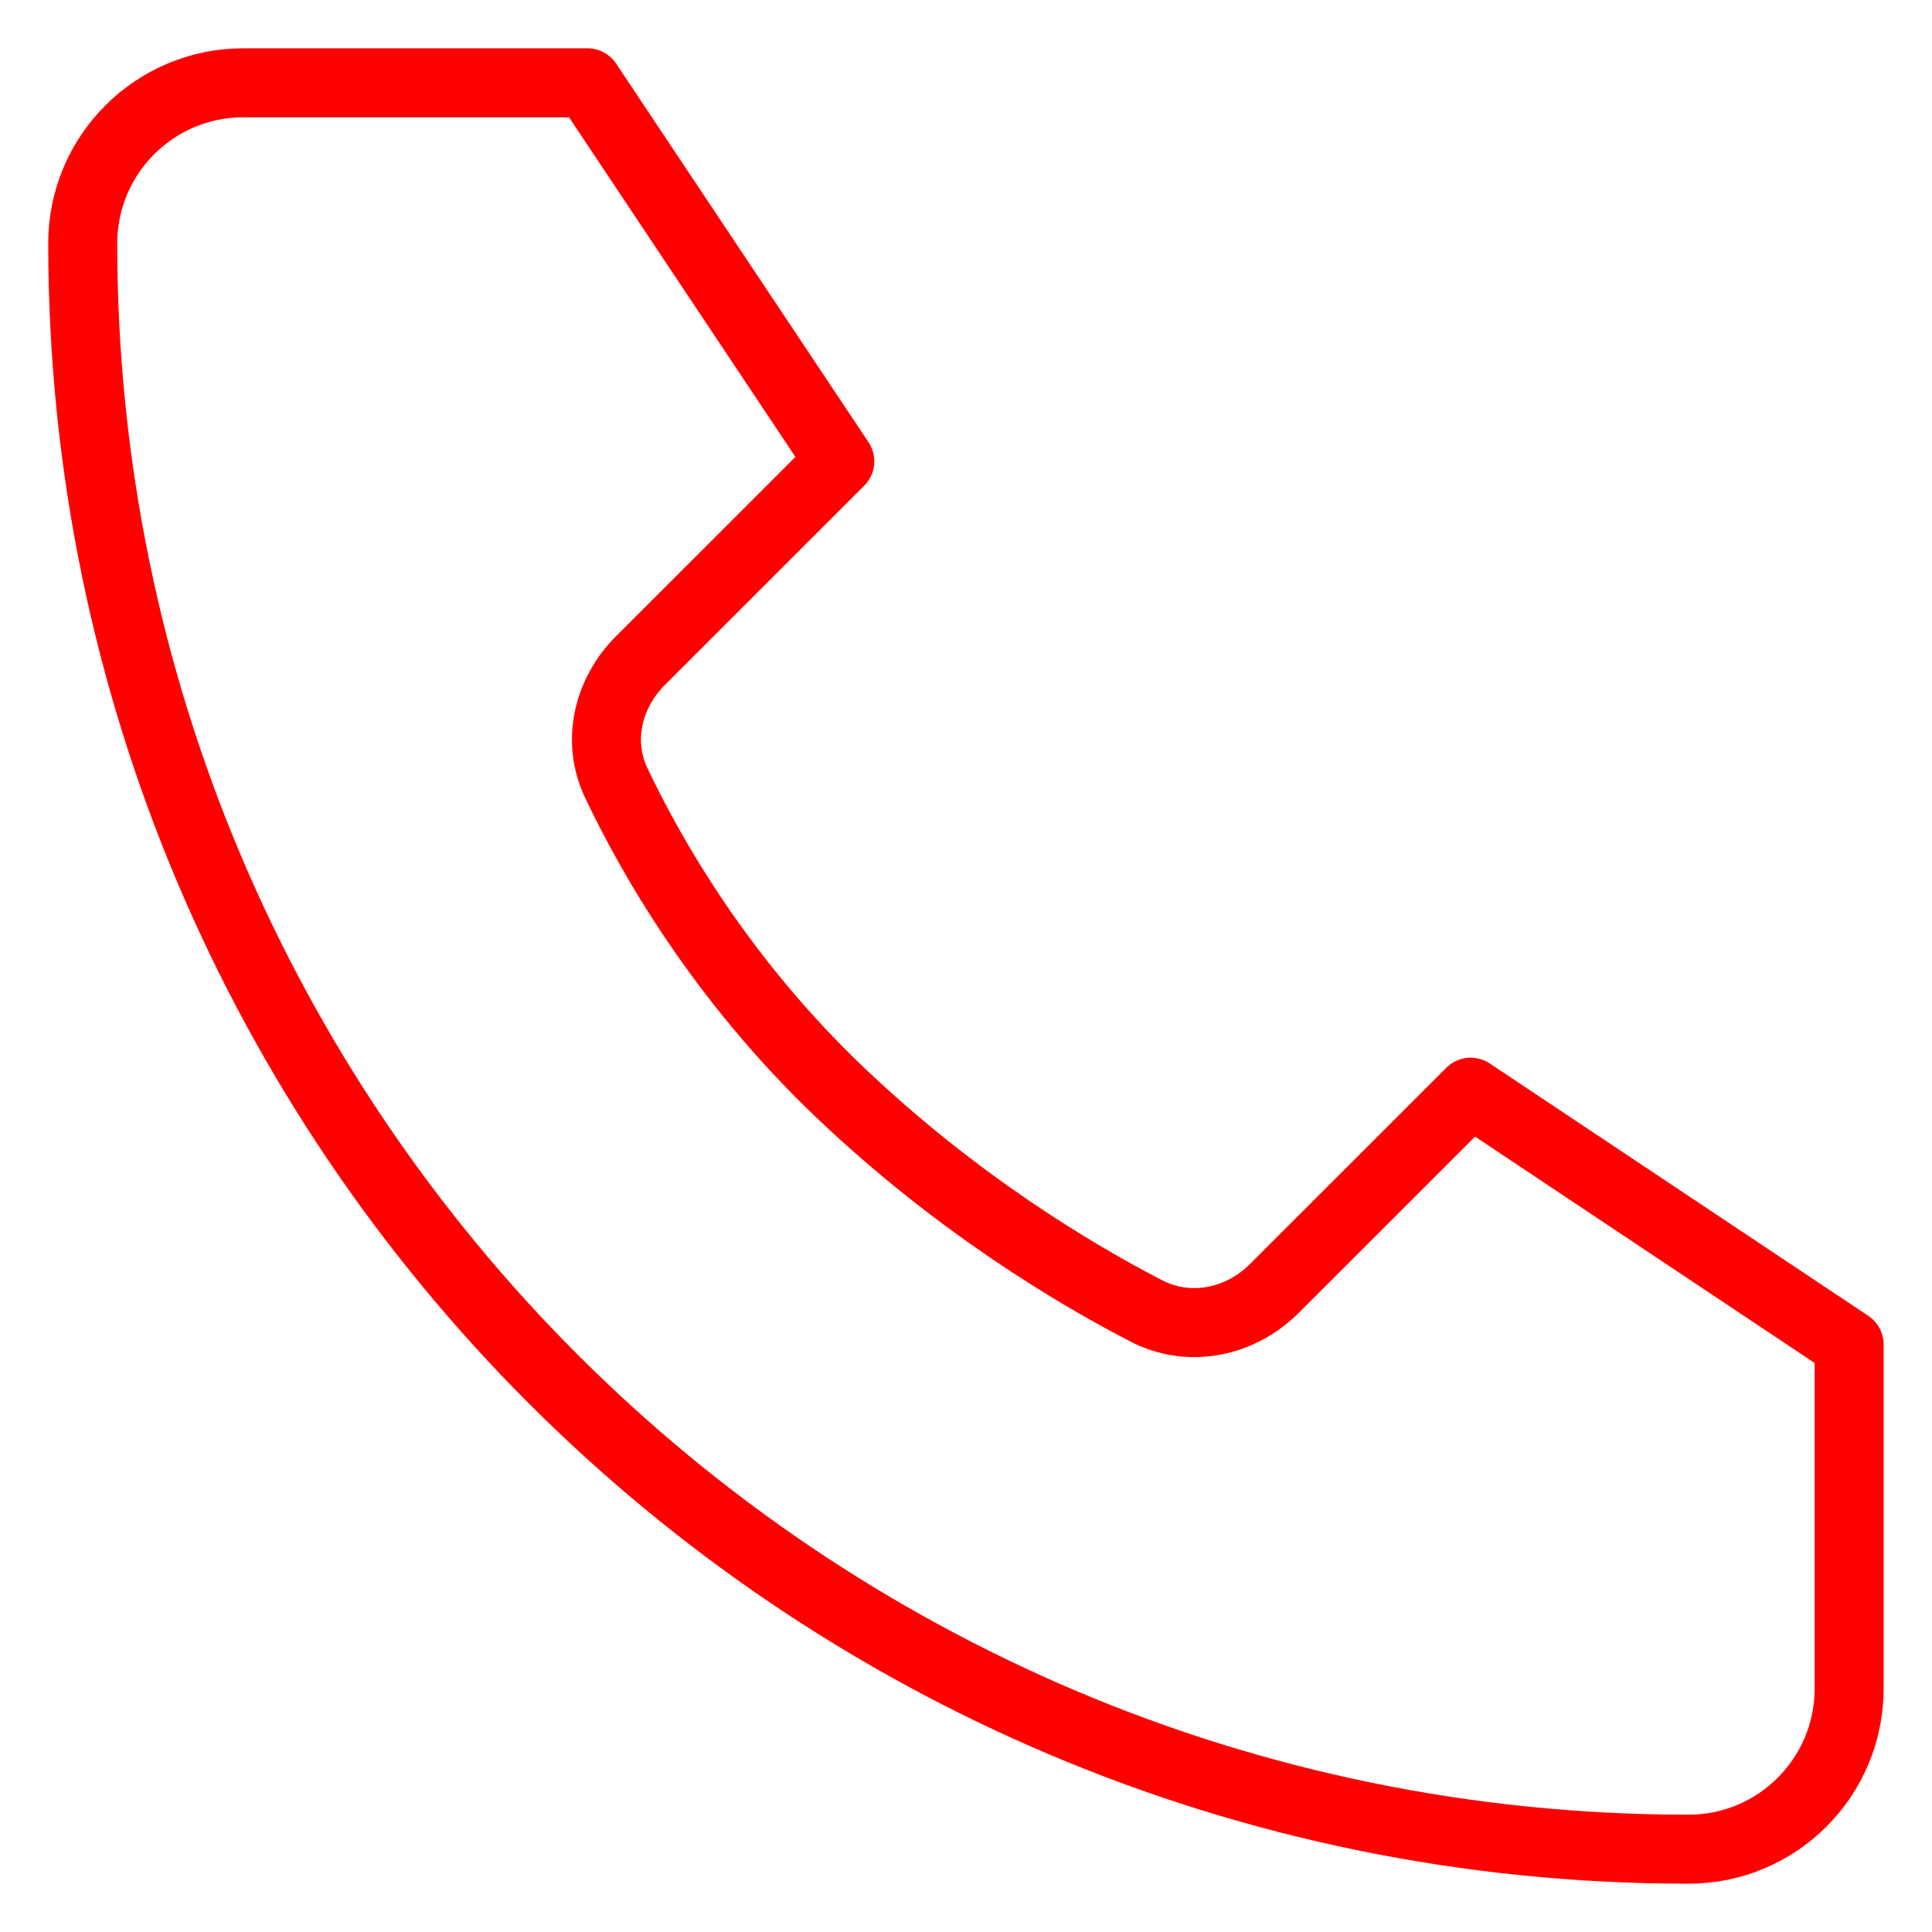
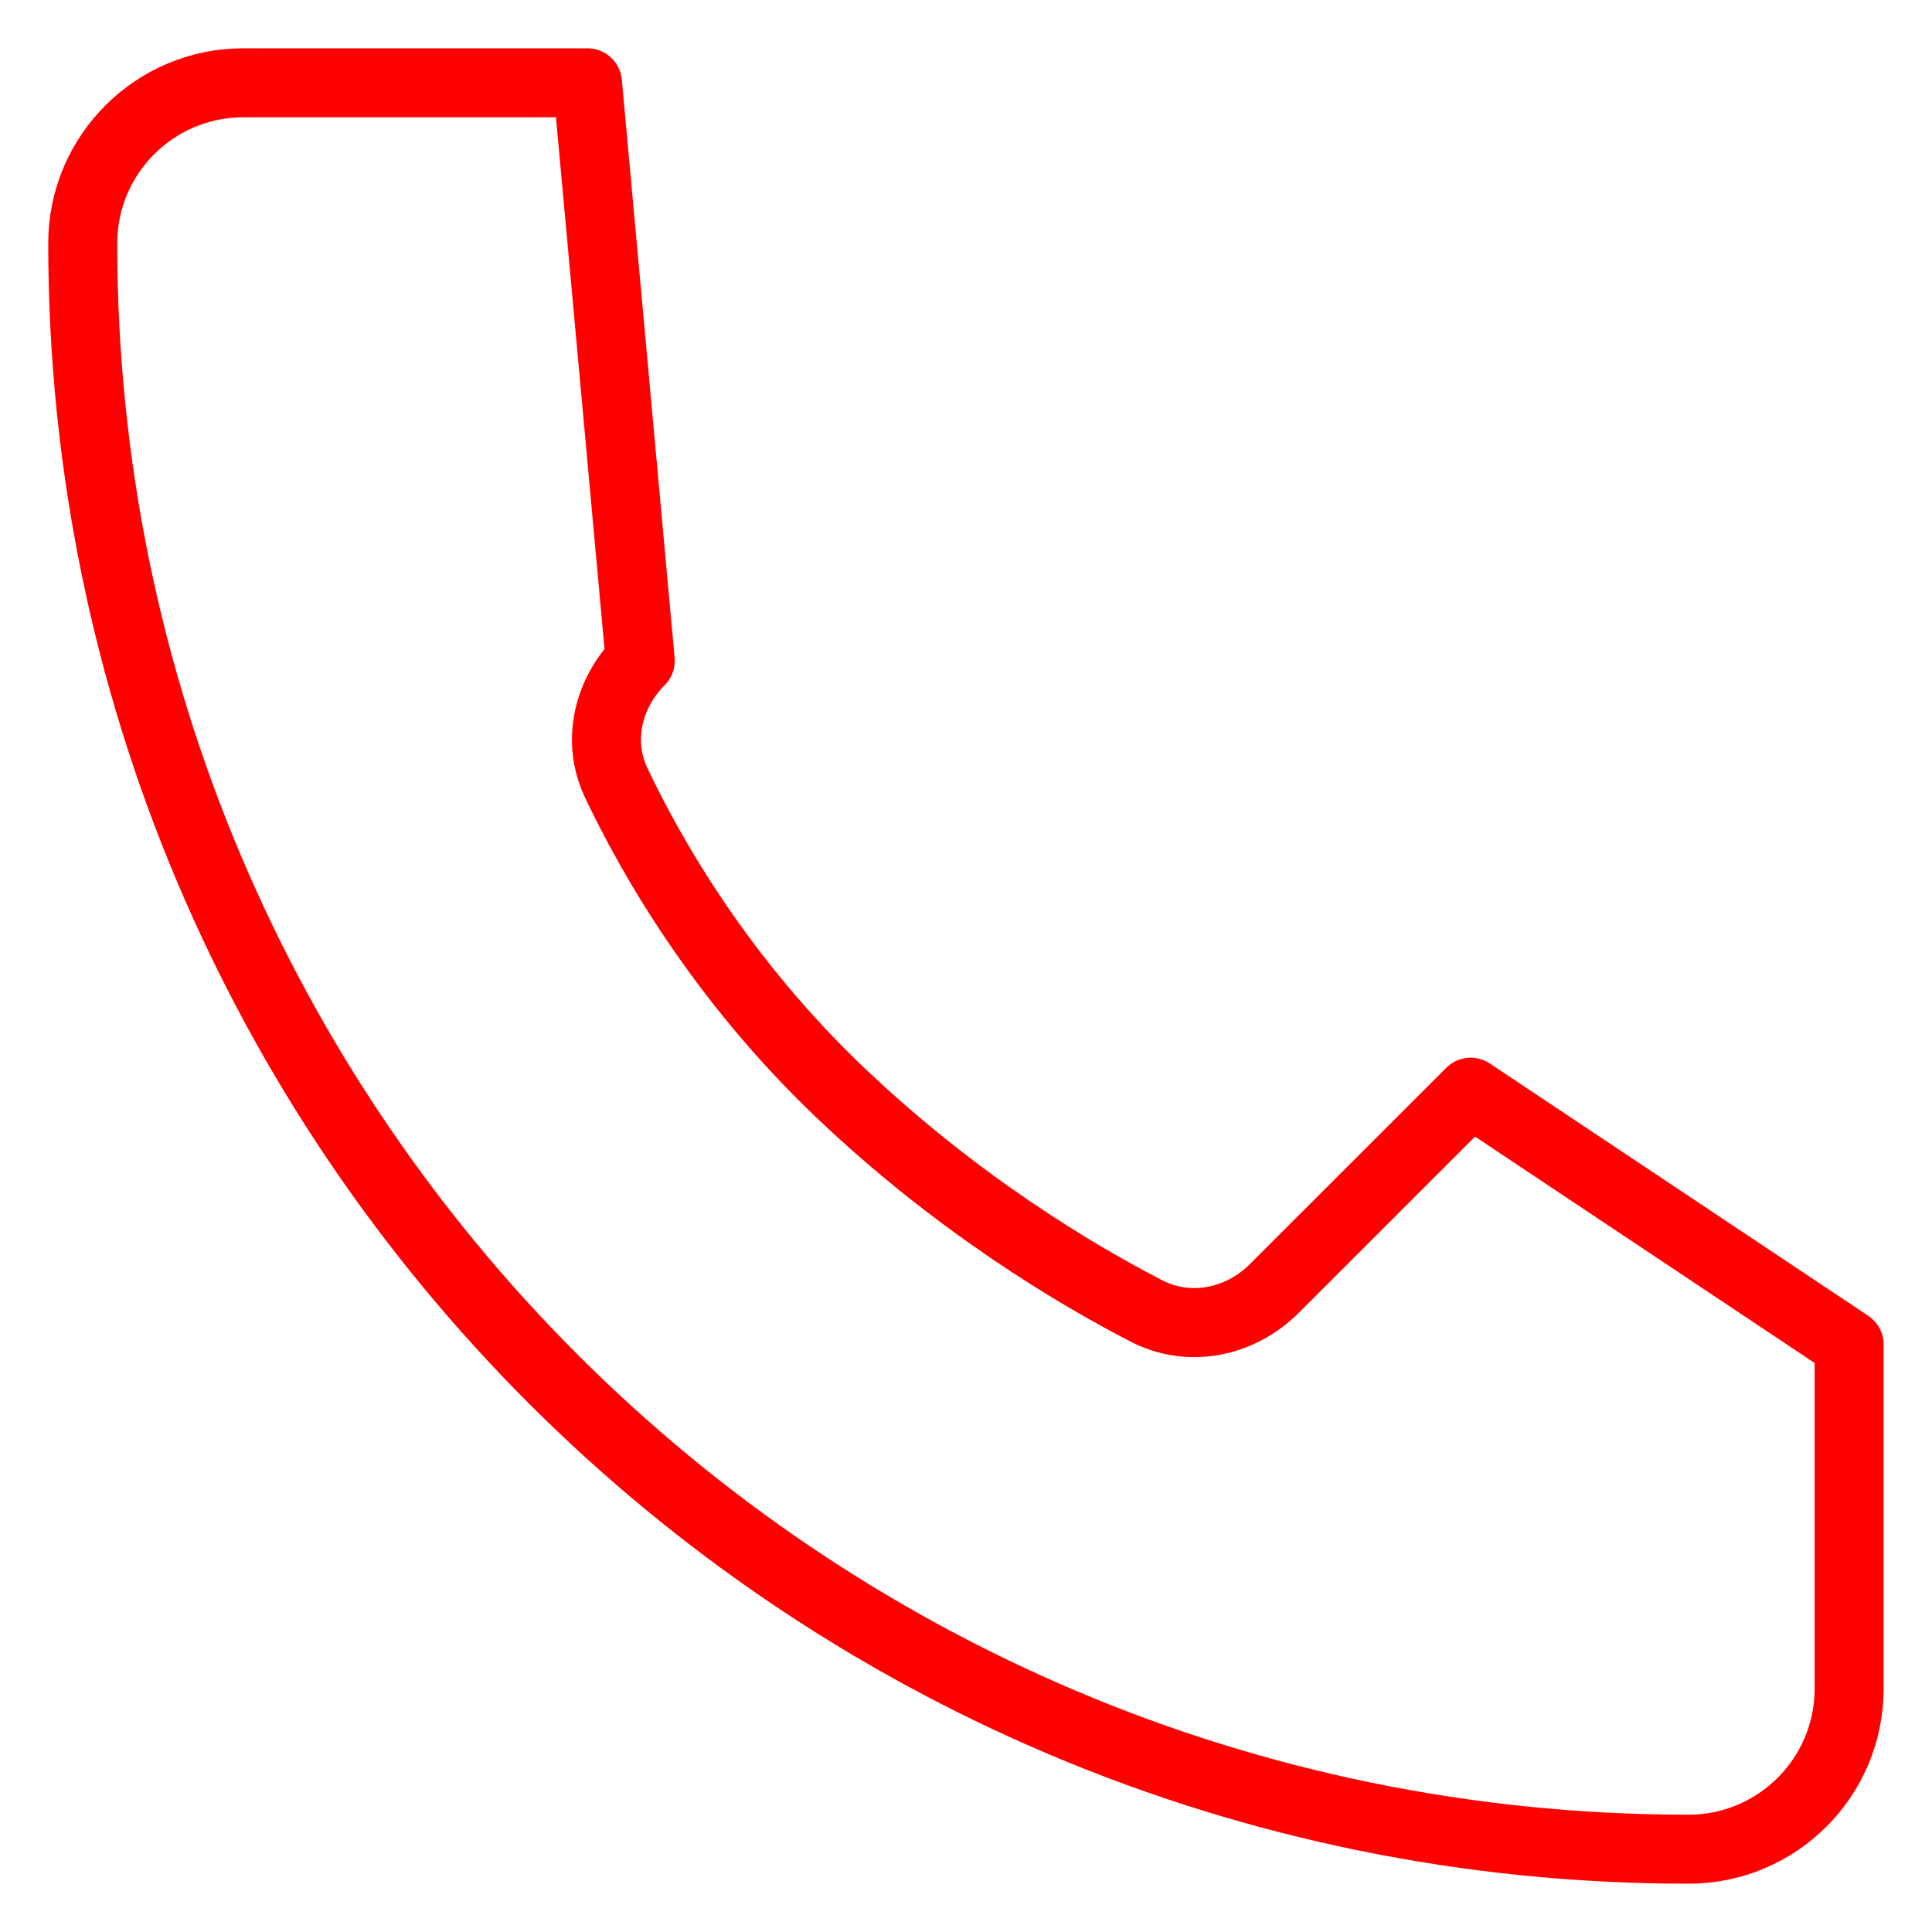
<svg xmlns="http://www.w3.org/2000/svg" width="28" height="28" viewBox="0 0 28 28" fill="none">
-   <path d="M8.514 1.2H3.526C2.241 1.2 1.199 2.242 1.199 3.527C1.199 16.381 11.619 26.8 24.472 26.8C25.757 26.8 26.799 25.758 26.799 24.473V19.486L21.314 15.829L18.469 18.673C17.975 19.167 17.237 19.321 16.616 19C15.563 18.456 13.855 17.434 12.171 15.829C10.446 14.185 9.436 12.413 8.929 11.341C8.645 10.741 8.81 10.047 9.279 9.577L12.171 6.686L8.514 1.2Z" stroke="#FF0000" stroke-linecap="round" stroke-linejoin="round" />
+   <path d="M8.514 1.2H3.526C2.241 1.2 1.199 2.242 1.199 3.527C1.199 16.381 11.619 26.8 24.472 26.8C25.757 26.8 26.799 25.758 26.799 24.473V19.486L21.314 15.829L18.469 18.673C17.975 19.167 17.237 19.321 16.616 19C15.563 18.456 13.855 17.434 12.171 15.829C10.446 14.185 9.436 12.413 8.929 11.341C8.645 10.741 8.81 10.047 9.279 9.577L8.514 1.2Z" stroke="#FF0000" stroke-linecap="round" stroke-linejoin="round" />
</svg>